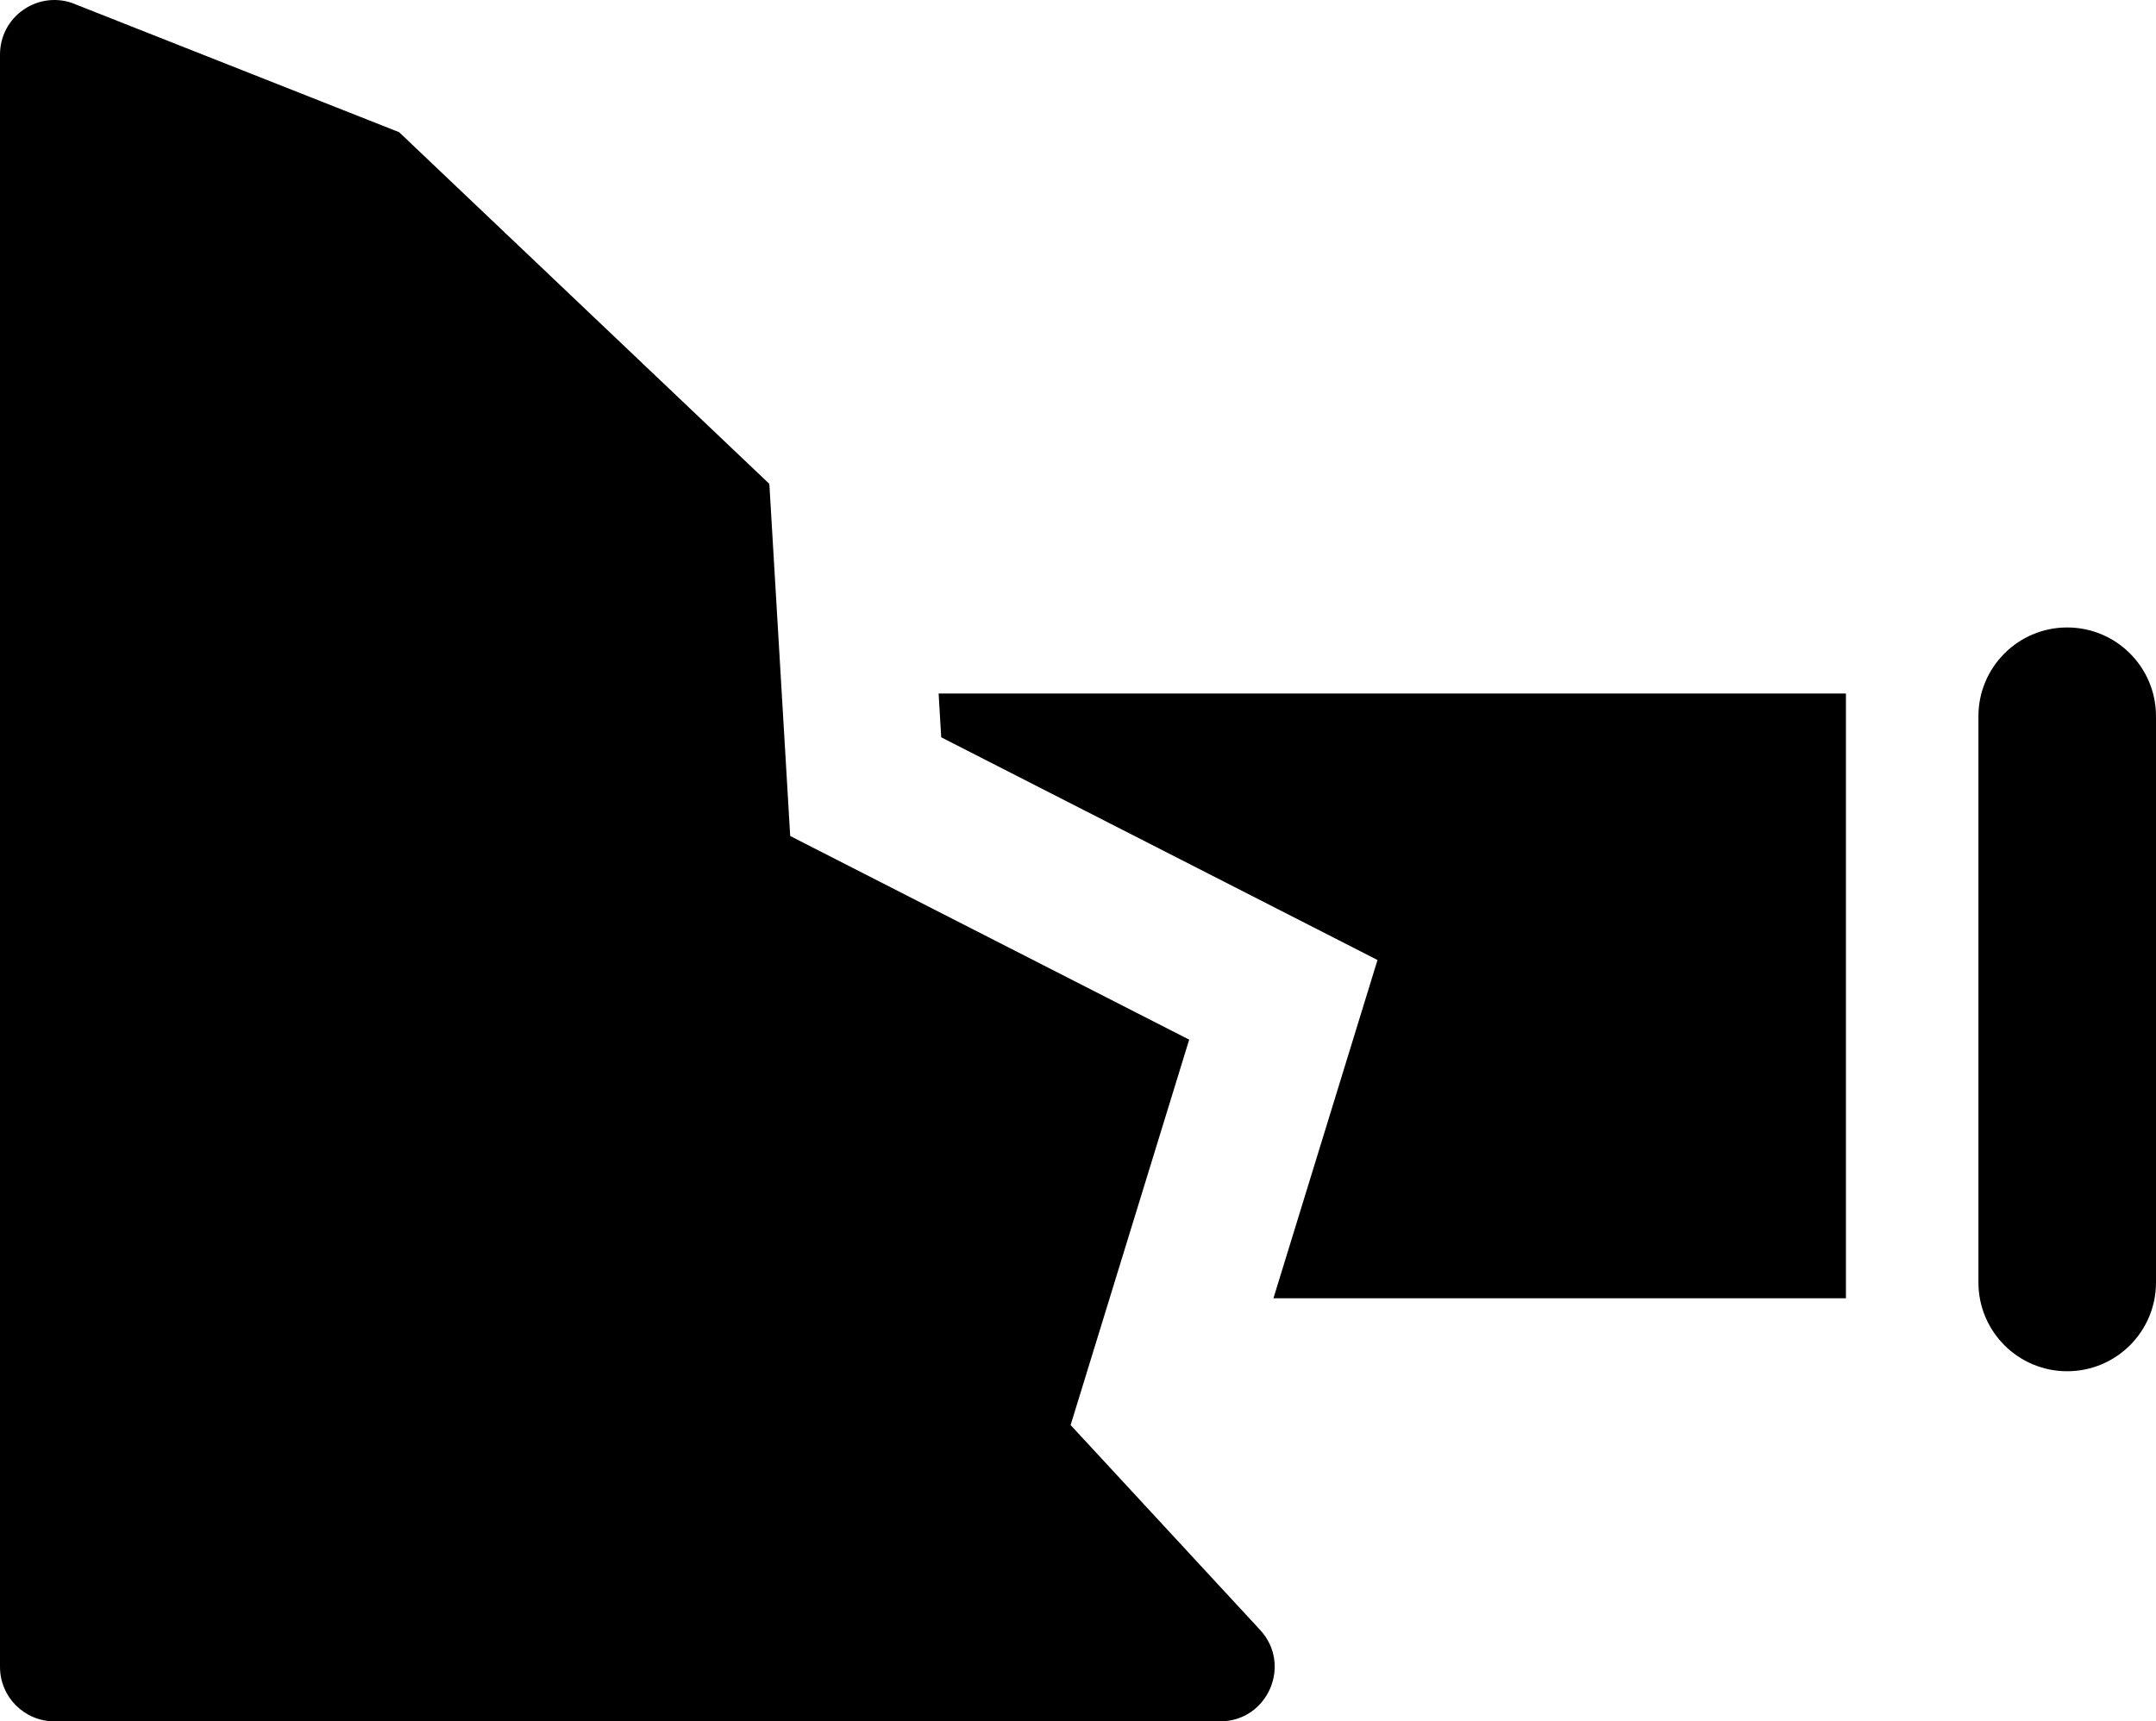
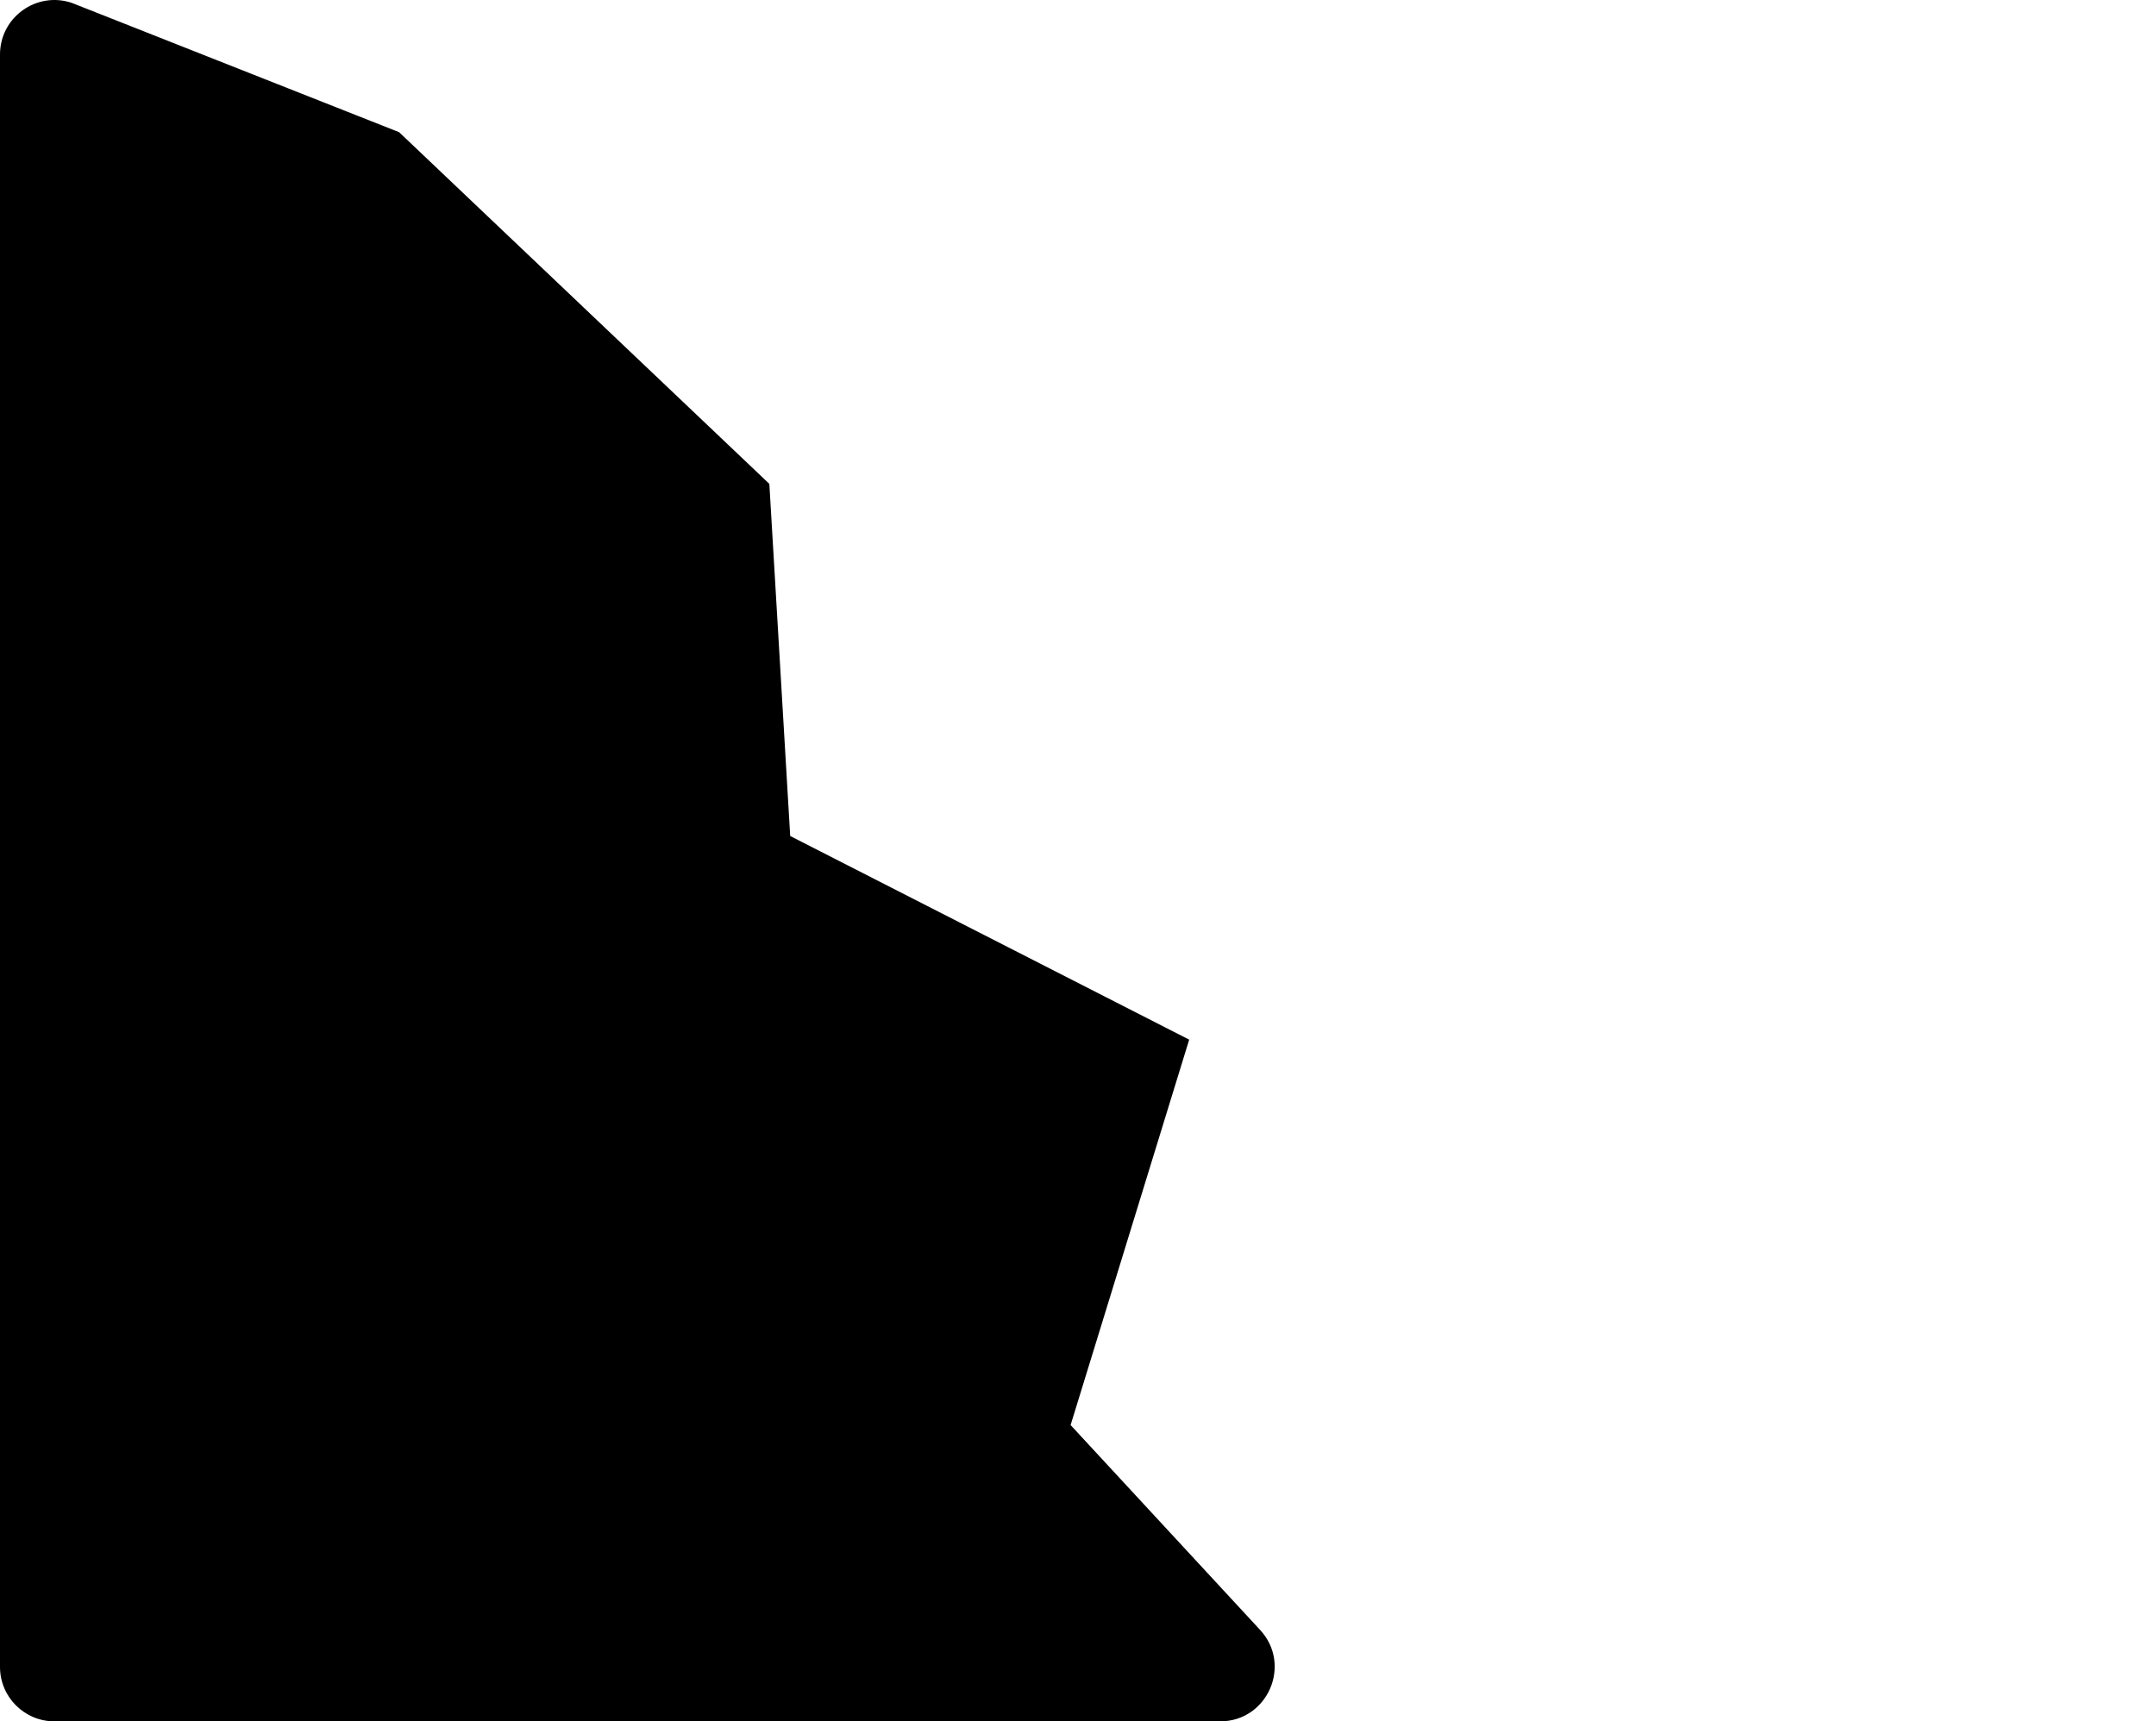
<svg xmlns="http://www.w3.org/2000/svg" id="Layer_1" data-name="Layer 1" width="633.383" height="505.797" viewBox="0 0 633.383 505.797">
  <defs>
    <style>
      .cls-1 {
        fill: #000;
      }
    </style>
  </defs>
  <path class="cls-1" d="M314.521,418.736l34.834-113.25-117.211-59.838-6.128-103.469L117.25,38.839,21.07,.837C10.708-2.625,0,5.087,0,16.012V489.797c0,8.836,7.163,16,16,16H358.446c13.955,0,21.222-16.618,11.746-26.864l-55.672-60.197Z" />
-   <polygon class="cls-1" points="276.507 216.648 404.68 282.083 374.107 381.478 542.293 381.478 542.293 203.776 275.745 203.776 276.507 216.648" />
-   <path class="cls-1" d="M607.3,184.371c-14.405,0-26.083,11.678-26.083,26.083v166.387c0,14.405,11.678,26.083,26.083,26.083s26.083-11.678,26.083-26.083V210.454c0-14.405-11.678-26.083-26.083-26.083Z" />
</svg>